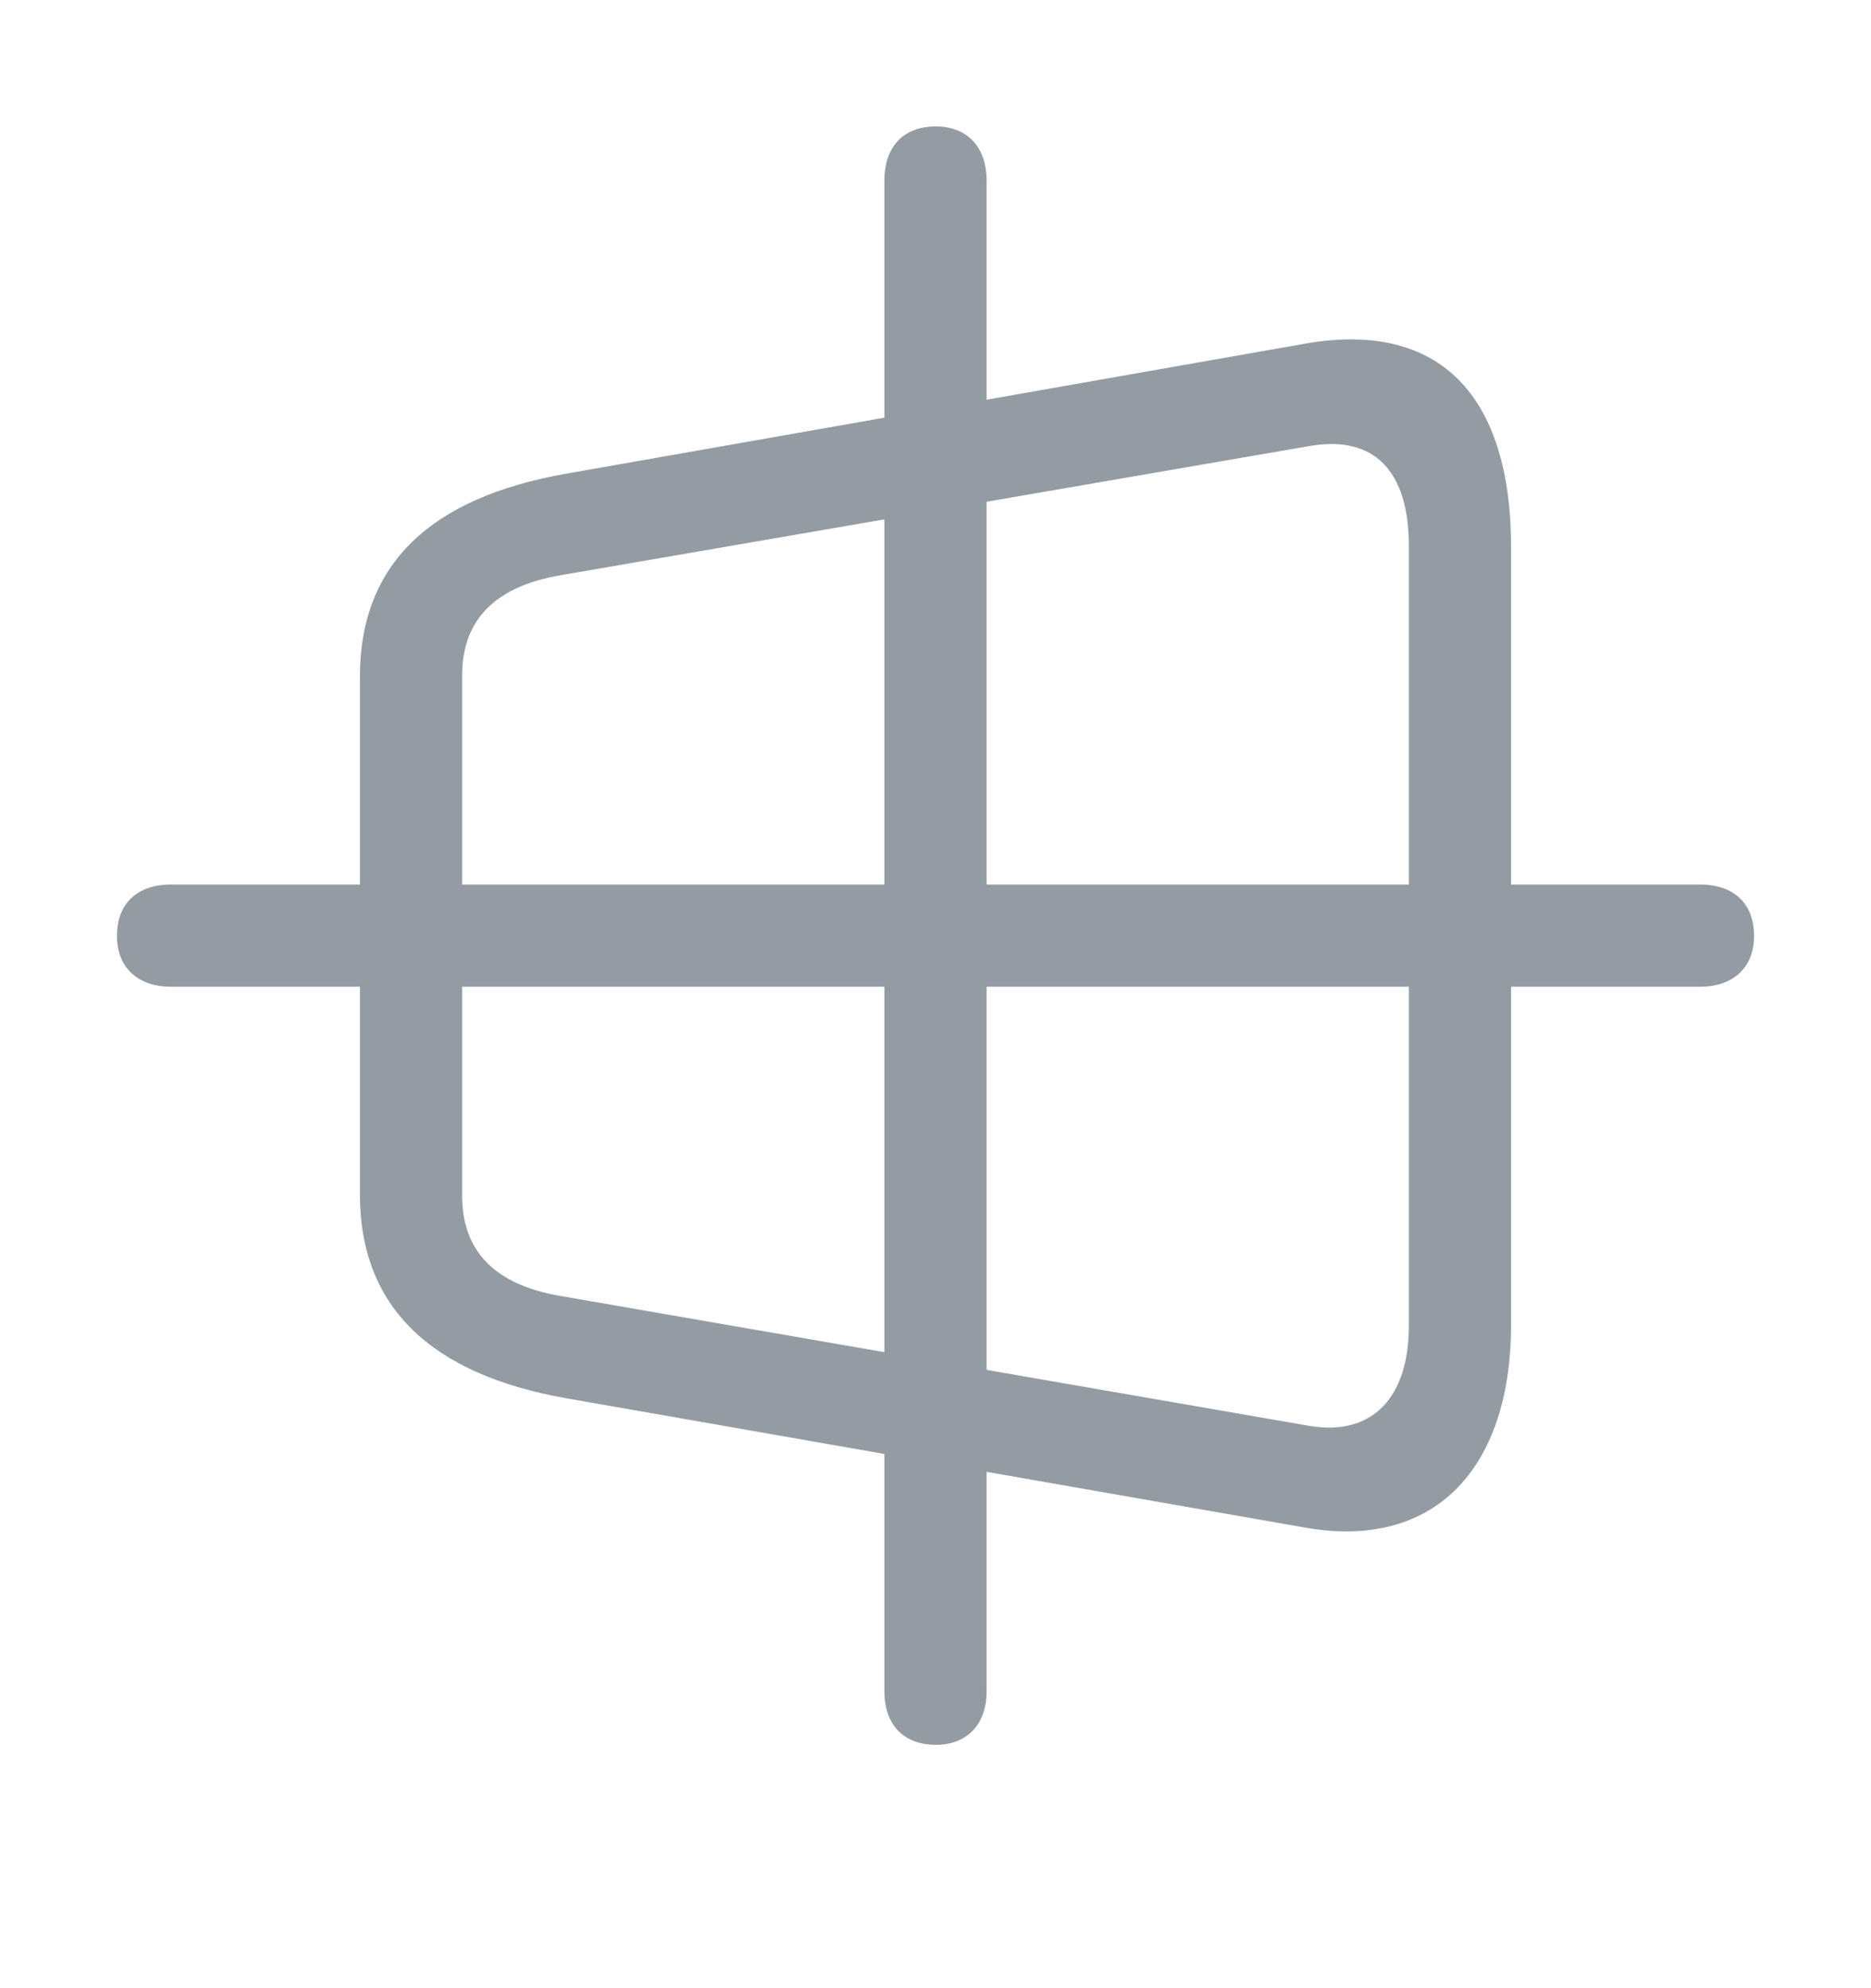
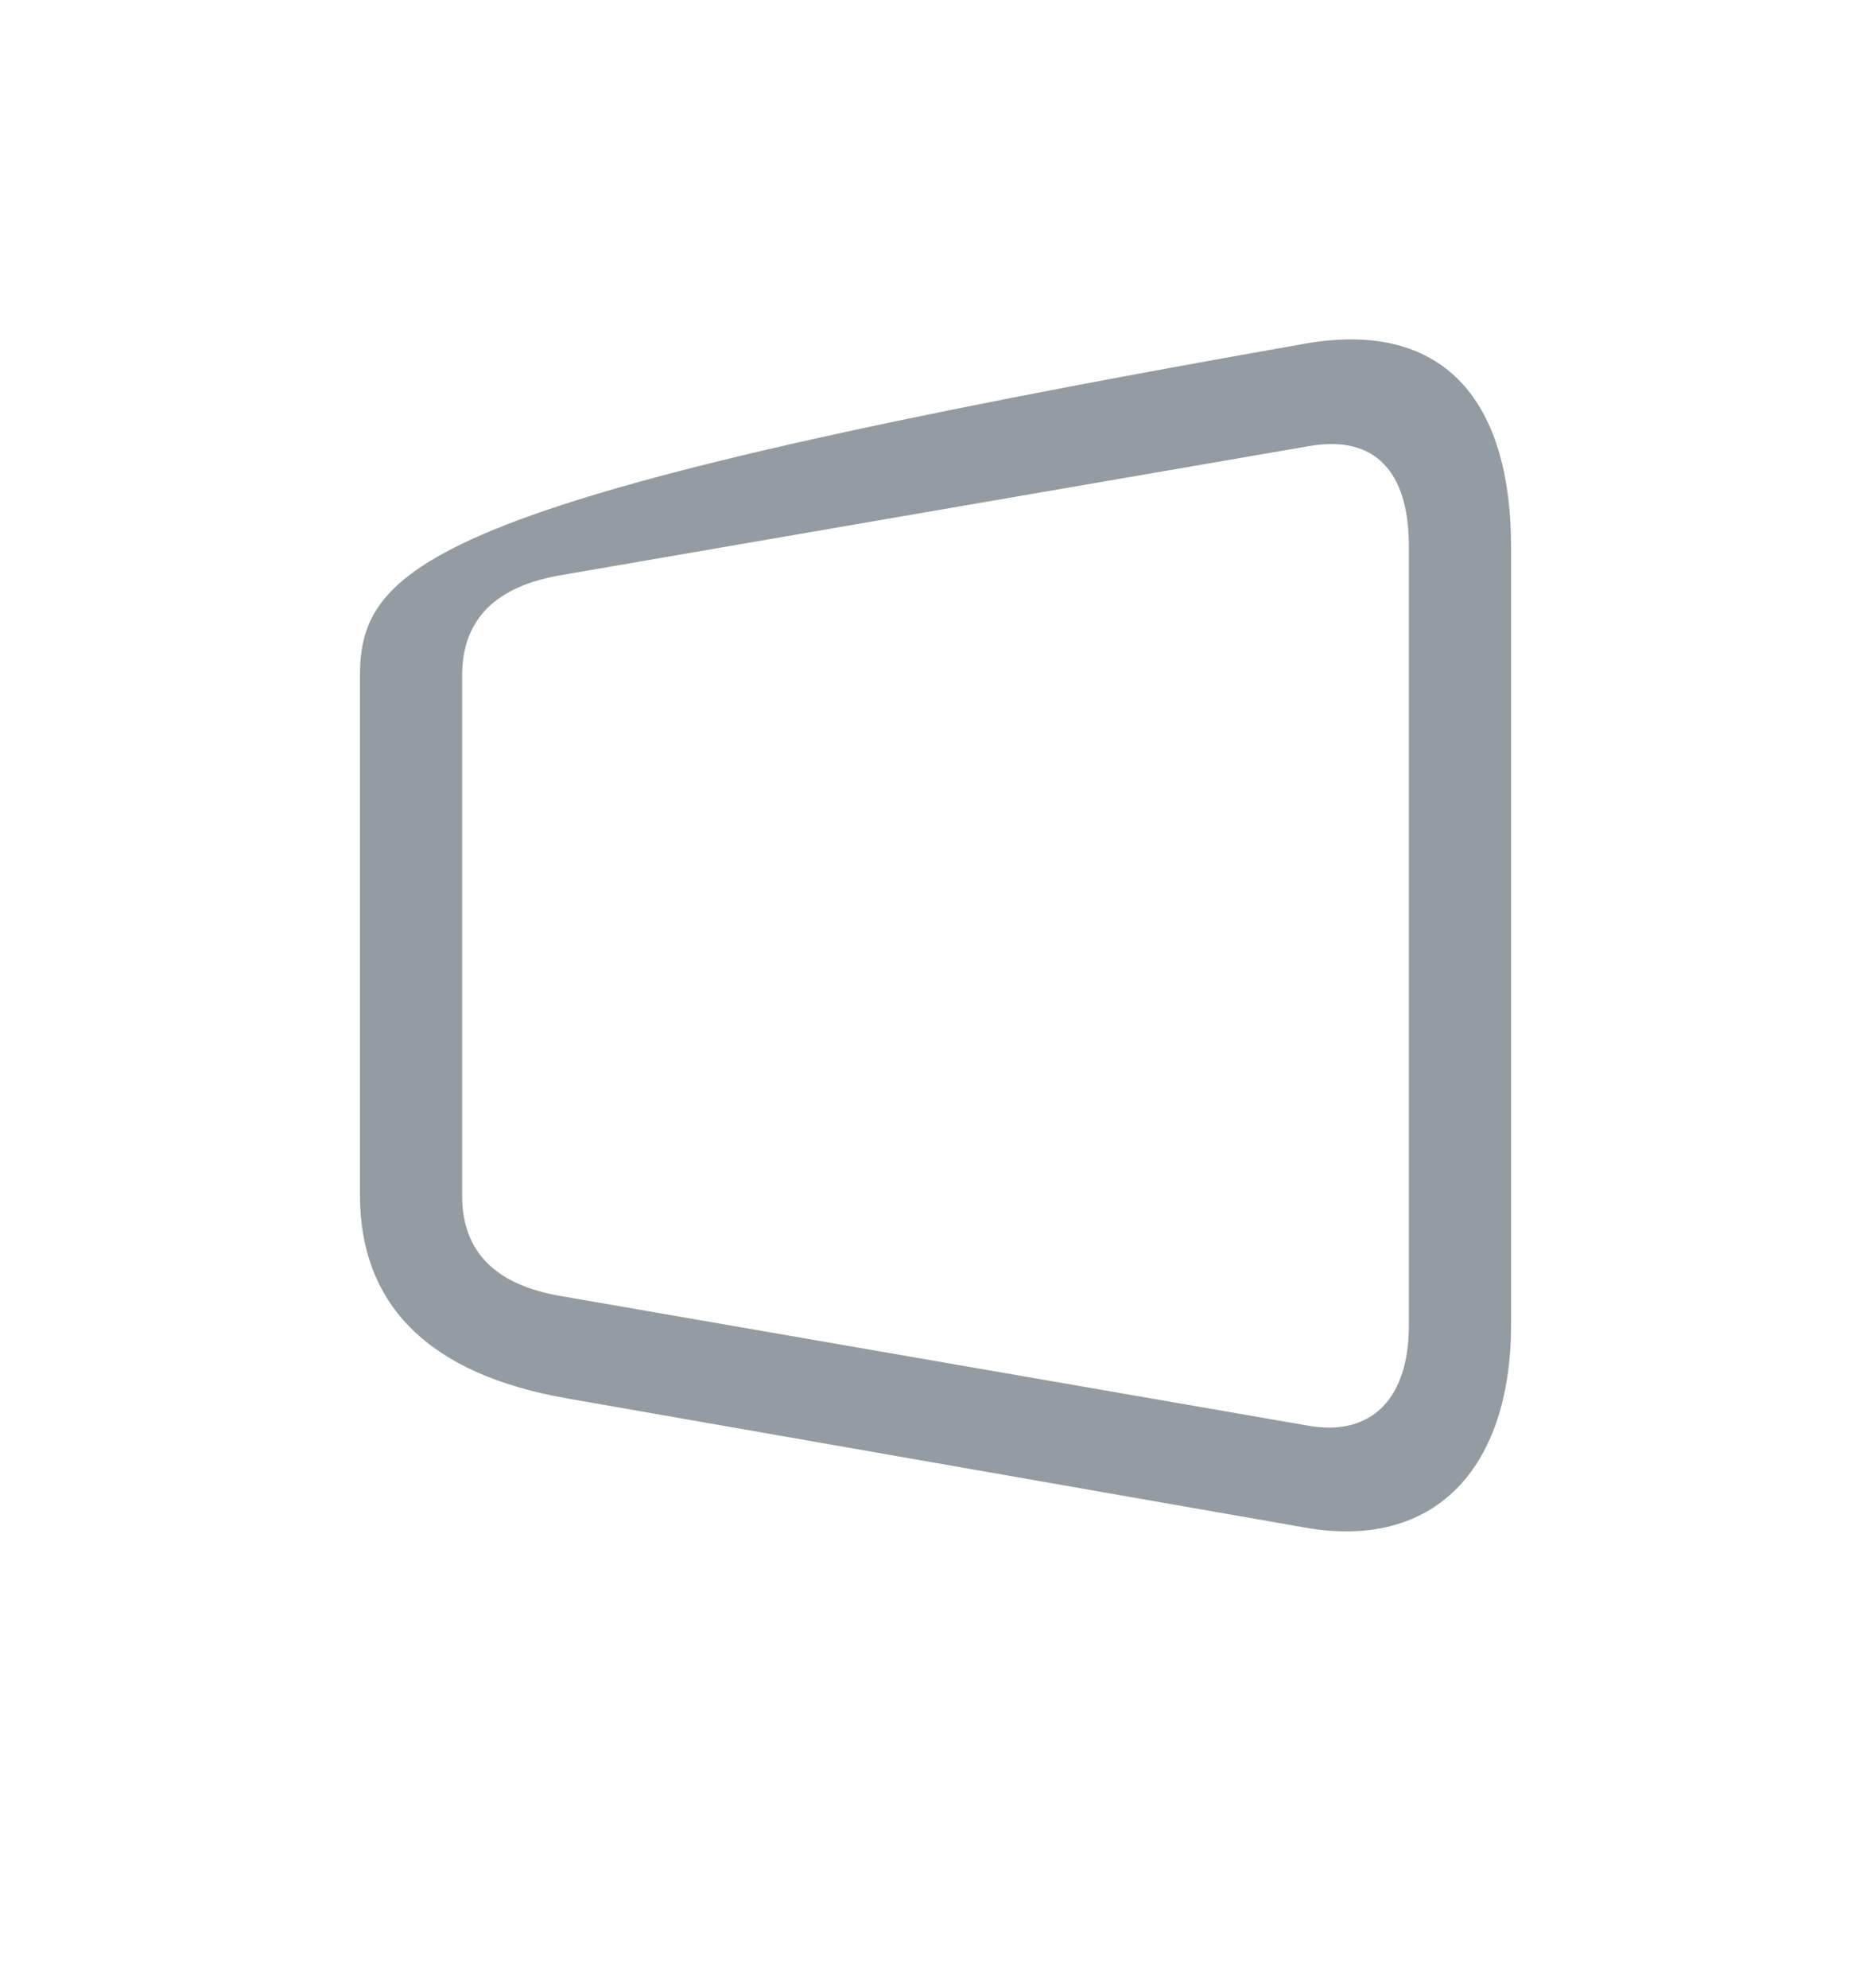
<svg xmlns="http://www.w3.org/2000/svg" width="16" height="17" viewBox="0 0 16 17" fill="none">
-   <path d="M8.003 14.919C8.269 14.919 8.437 14.745 8.437 14.462V1.544C8.437 1.255 8.269 1.081 8.003 1.081C7.725 1.081 7.563 1.255 7.563 1.544V14.462C7.563 14.745 7.725 14.919 8.003 14.919ZM1.463 8.437H14.537C14.826 8.437 15 8.269 15 8.003C15 7.725 14.826 7.563 14.537 7.563H1.463C1.174 7.563 1 7.725 1 8.003C1 8.269 1.174 8.437 1.463 8.437Z" fill="#939CA3" />
-   <path d="M4.843 11.956L11.157 13.061C12.262 13.258 12.922 12.563 12.922 11.325V4.681C12.922 3.379 12.309 2.736 11.157 2.939L4.843 4.05C3.691 4.253 3.078 4.814 3.078 5.786V10.214C3.078 11.18 3.691 11.753 4.843 11.956ZM4.797 11.082C4.247 10.989 3.952 10.711 3.952 10.225V5.775C3.952 5.289 4.247 5.011 4.797 4.918L11.203 3.813C11.753 3.72 12.048 4.027 12.048 4.669V11.336C12.048 11.95 11.736 12.28 11.203 12.193L4.797 11.082Z" fill="#939CA3" />
+   <path d="M4.843 11.956L11.157 13.061C12.262 13.258 12.922 12.563 12.922 11.325V4.681C12.922 3.379 12.309 2.736 11.157 2.939C3.691 4.253 3.078 4.814 3.078 5.786V10.214C3.078 11.18 3.691 11.753 4.843 11.956ZM4.797 11.082C4.247 10.989 3.952 10.711 3.952 10.225V5.775C3.952 5.289 4.247 5.011 4.797 4.918L11.203 3.813C11.753 3.72 12.048 4.027 12.048 4.669V11.336C12.048 11.95 11.736 12.28 11.203 12.193L4.797 11.082Z" fill="#939CA3" />
</svg>